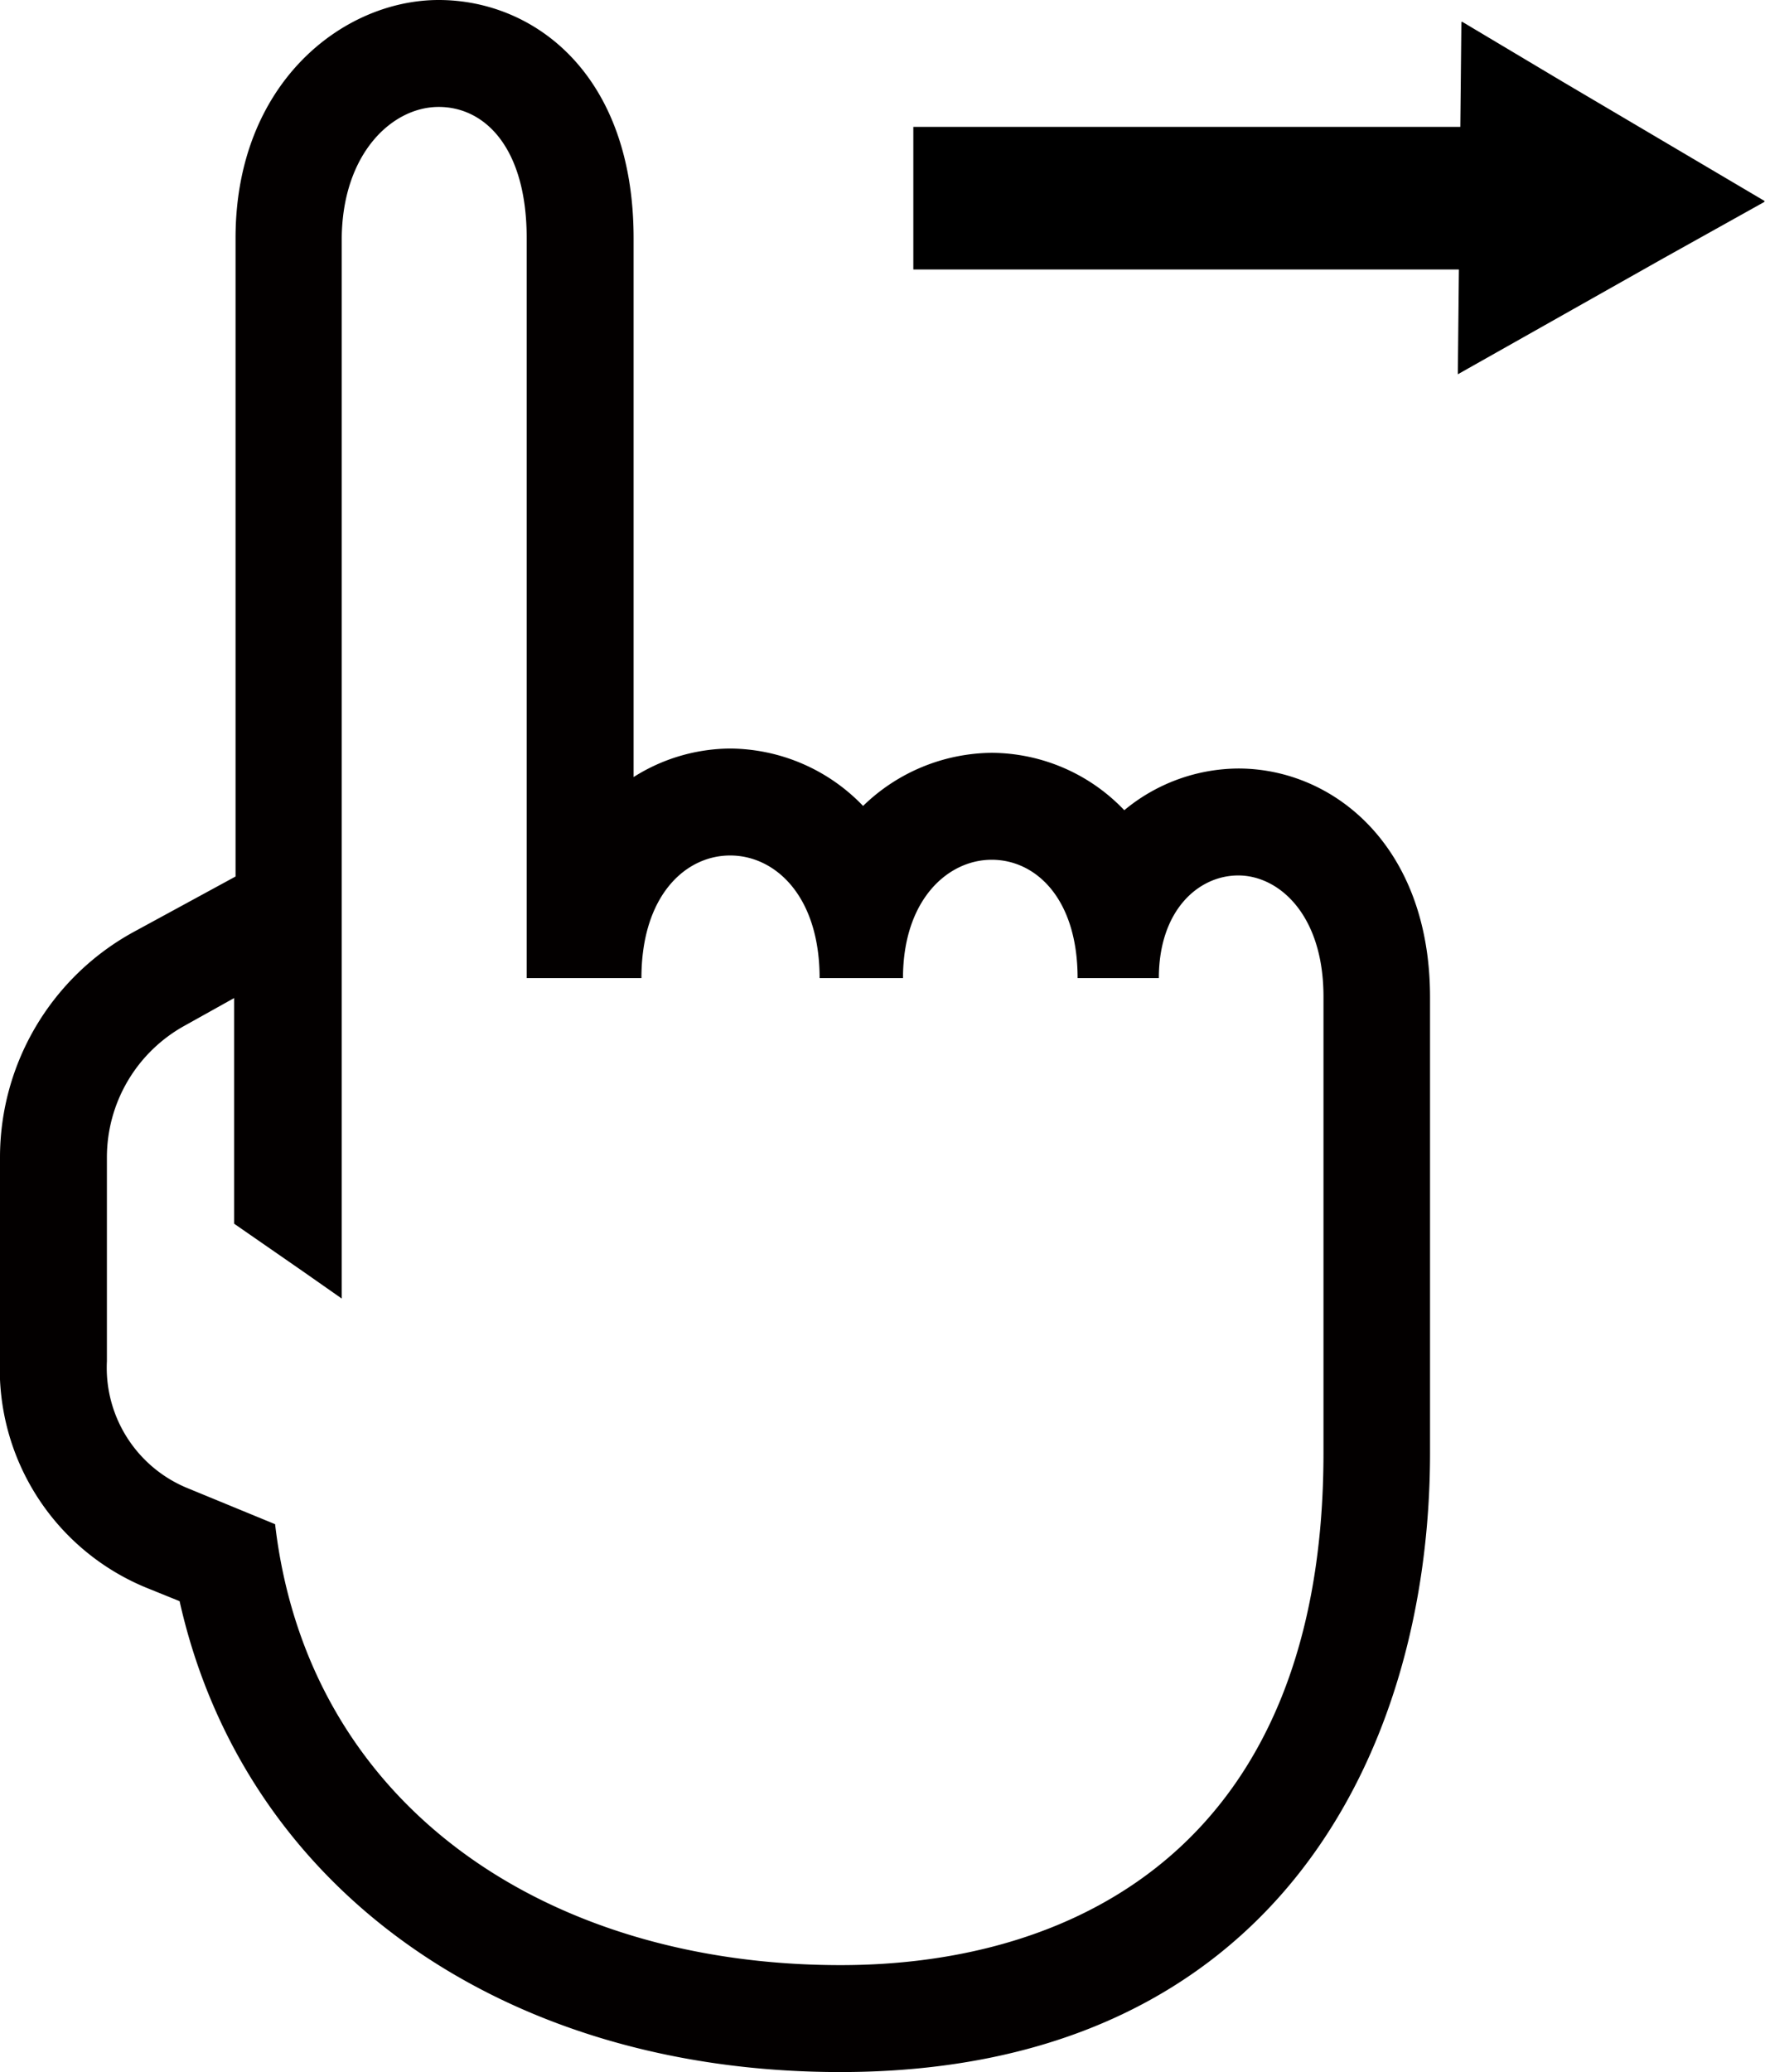
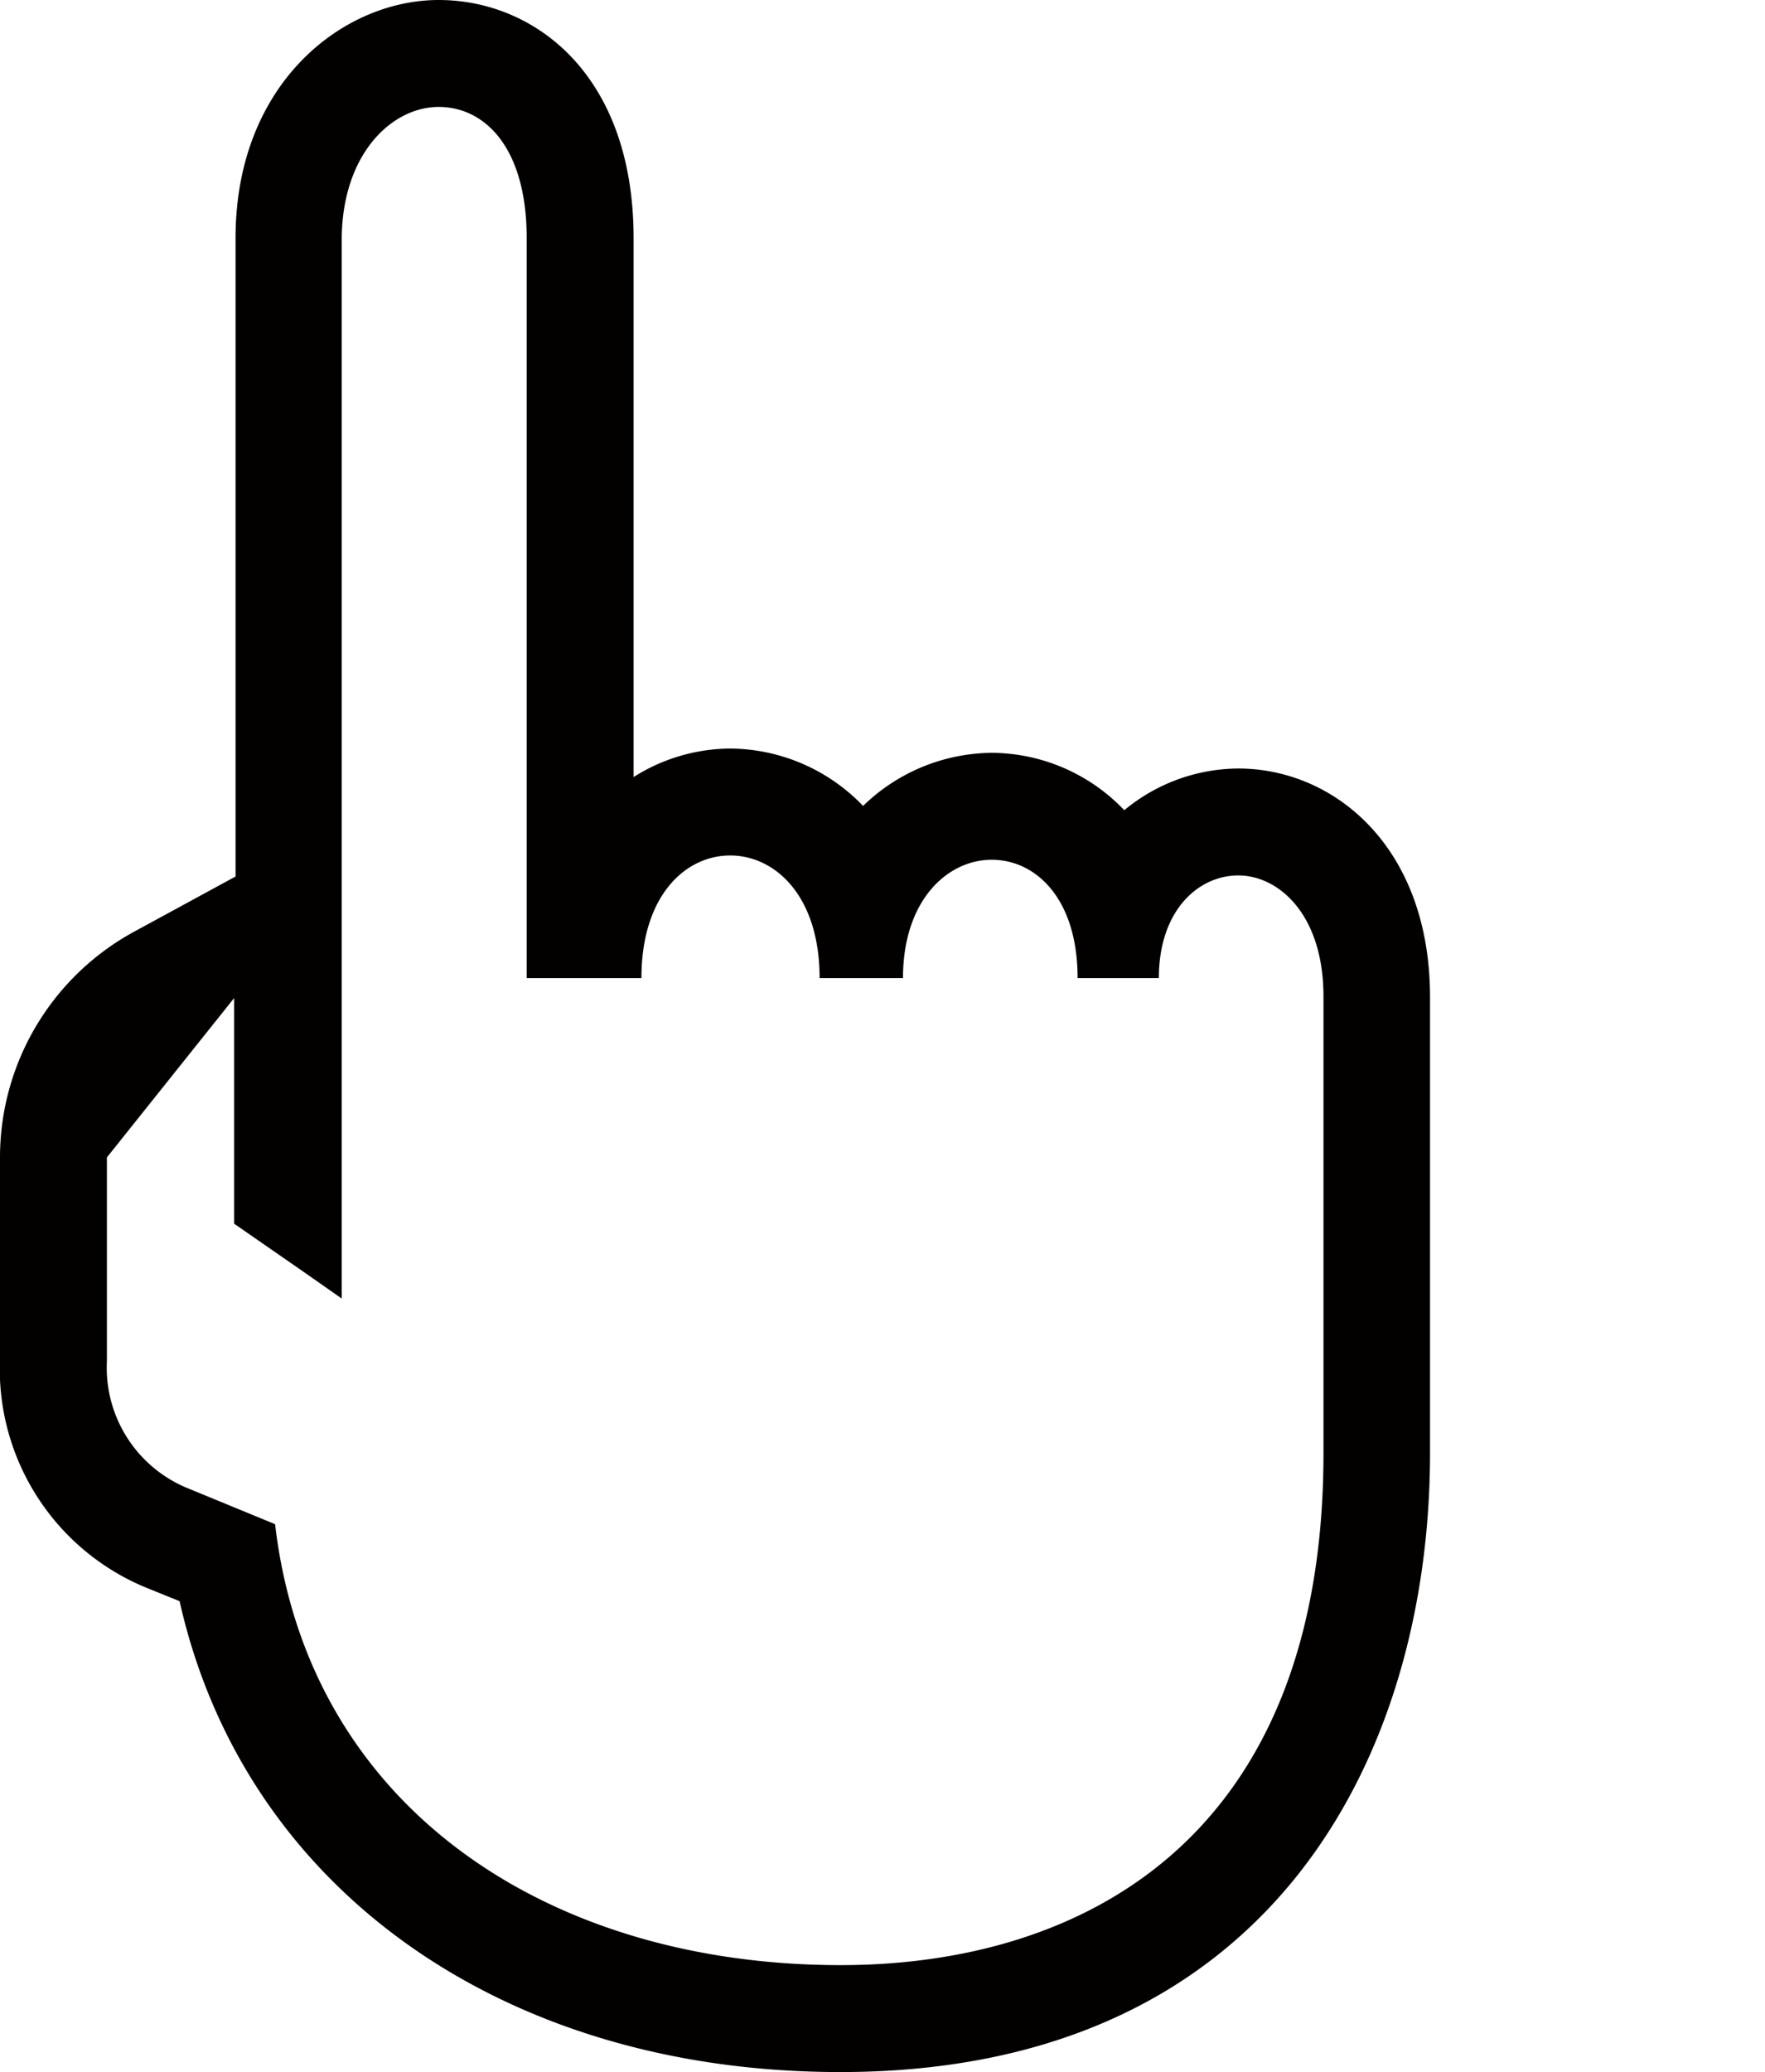
<svg xmlns="http://www.w3.org/2000/svg" width="49.53" height="58.13" viewBox="0 0 49.53 58.13">
  <defs>
    <style>.cls-1{fill:#030000;}</style>
  </defs>
  <title>アセット 1</title>
  <g id="レイヤー_2" data-name="レイヤー 2">
    <g id="_1" data-name="1">
-       <path class="cls-1" d="M34.75,21.56a5.05,5.05,0,0,0-3.2,1.17,5.17,5.17,0,0,0-3.72-1.61,5.24,5.24,0,0,0-3.61,1.49A5.21,5.21,0,0,0,20.49,21a5.11,5.11,0,0,0-2.71.8V6.68C17.78,2.09,15,0,12.31,0s-5.7,2.34-5.7,6.68V24.59L3.76,26.14A7.21,7.21,0,0,0,0,32.47v5.65a6.63,6.63,0,0,0,4.15,6.44l.89.36c1.79,8,9,13.21,18.54,13.21,12.2,0,16.55-9,16.55-17.37V28C40.14,23.75,37.43,21.56,34.75,21.56Zm2.39,19.2c0,10.91-6.85,14.37-13.55,14.37-8.25,0-14.95-4.46-15.87-12.37l-2.43-1A3.65,3.65,0,0,1,3,38.19V32.47a4.22,4.22,0,0,1,2.19-3.7L6.57,28v6.33l1.92,1.33,1.1.77h0V6.68C9.61,4.31,11,3,12.31,3s2.47,1.16,2.47,3.68V27.44H18C18,25.13,19.23,24,20.49,24S23,25.13,23,27.44h2.34c0-2.19,1.25-3.32,2.49-3.32s2.41,1.09,2.41,3.32h2.28c0-1.89,1.1-2.88,2.23-2.88s2.39,1.09,2.39,3.4Z" />
-       <polygon points="43.83 2.28 41.03 0.61 41.03 0.62 41.01 0.61 40.98 3.56 25.63 3.56 25.63 7.51 25.63 7.54 25.63 7.56 40.77 7.56 40.94 7.56 40.91 10.5 46.67 7.25 49.52 5.66 49.51 5.65 49.52 5.64 43.83 2.28" />
+       <path class="cls-1" d="M34.75,21.56a5.05,5.05,0,0,0-3.2,1.17,5.17,5.17,0,0,0-3.72-1.61,5.24,5.24,0,0,0-3.61,1.49A5.21,5.21,0,0,0,20.49,21a5.11,5.11,0,0,0-2.71.8V6.68C17.78,2.09,15,0,12.31,0s-5.7,2.34-5.7,6.68V24.59L3.76,26.14A7.21,7.21,0,0,0,0,32.47v5.65a6.63,6.63,0,0,0,4.15,6.44l.89.36c1.79,8,9,13.21,18.54,13.21,12.2,0,16.55-9,16.55-17.37V28C40.14,23.75,37.43,21.56,34.75,21.56Zm2.39,19.2c0,10.91-6.85,14.37-13.55,14.37-8.25,0-14.95-4.46-15.87-12.37l-2.43-1A3.65,3.65,0,0,1,3,38.19V32.47L6.57,28v6.33l1.92,1.33,1.1.77h0V6.68C9.61,4.31,11,3,12.31,3s2.47,1.16,2.47,3.68V27.44H18C18,25.13,19.23,24,20.49,24S23,25.13,23,27.44h2.34c0-2.19,1.25-3.32,2.49-3.32s2.41,1.09,2.41,3.32h2.28c0-1.89,1.1-2.88,2.23-2.88s2.39,1.09,2.39,3.4Z" />
    </g>
  </g>
</svg>